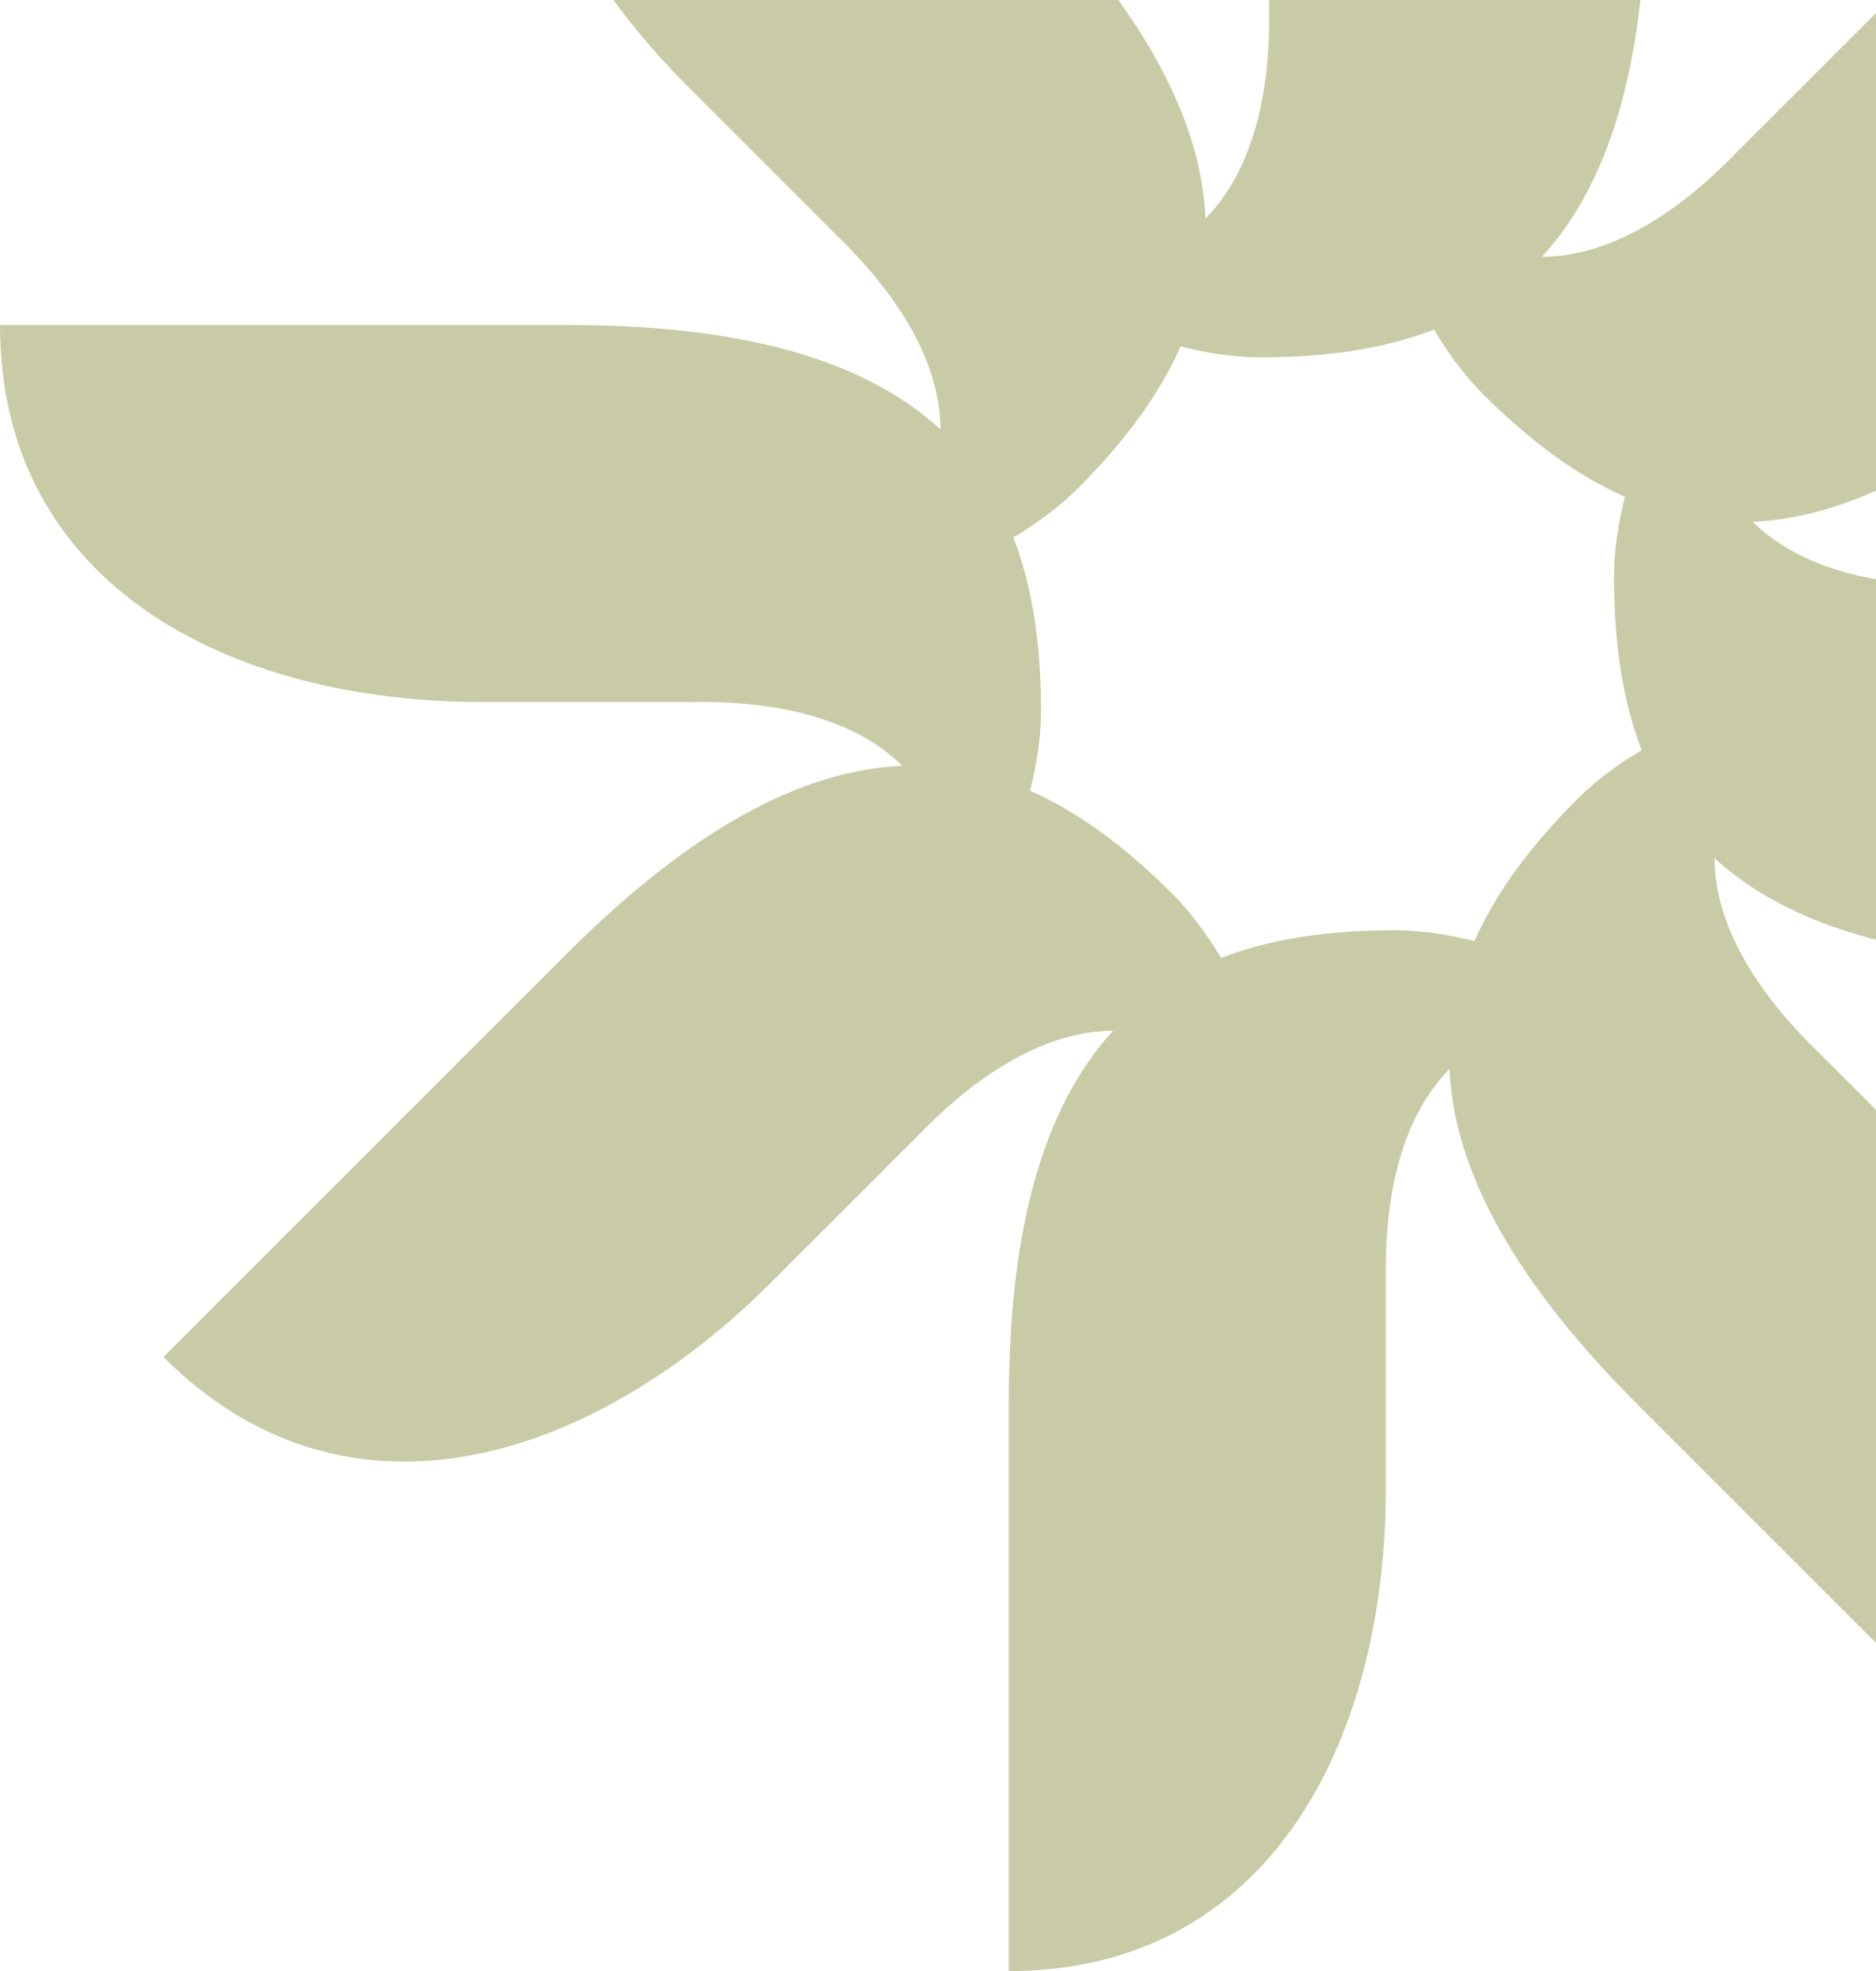
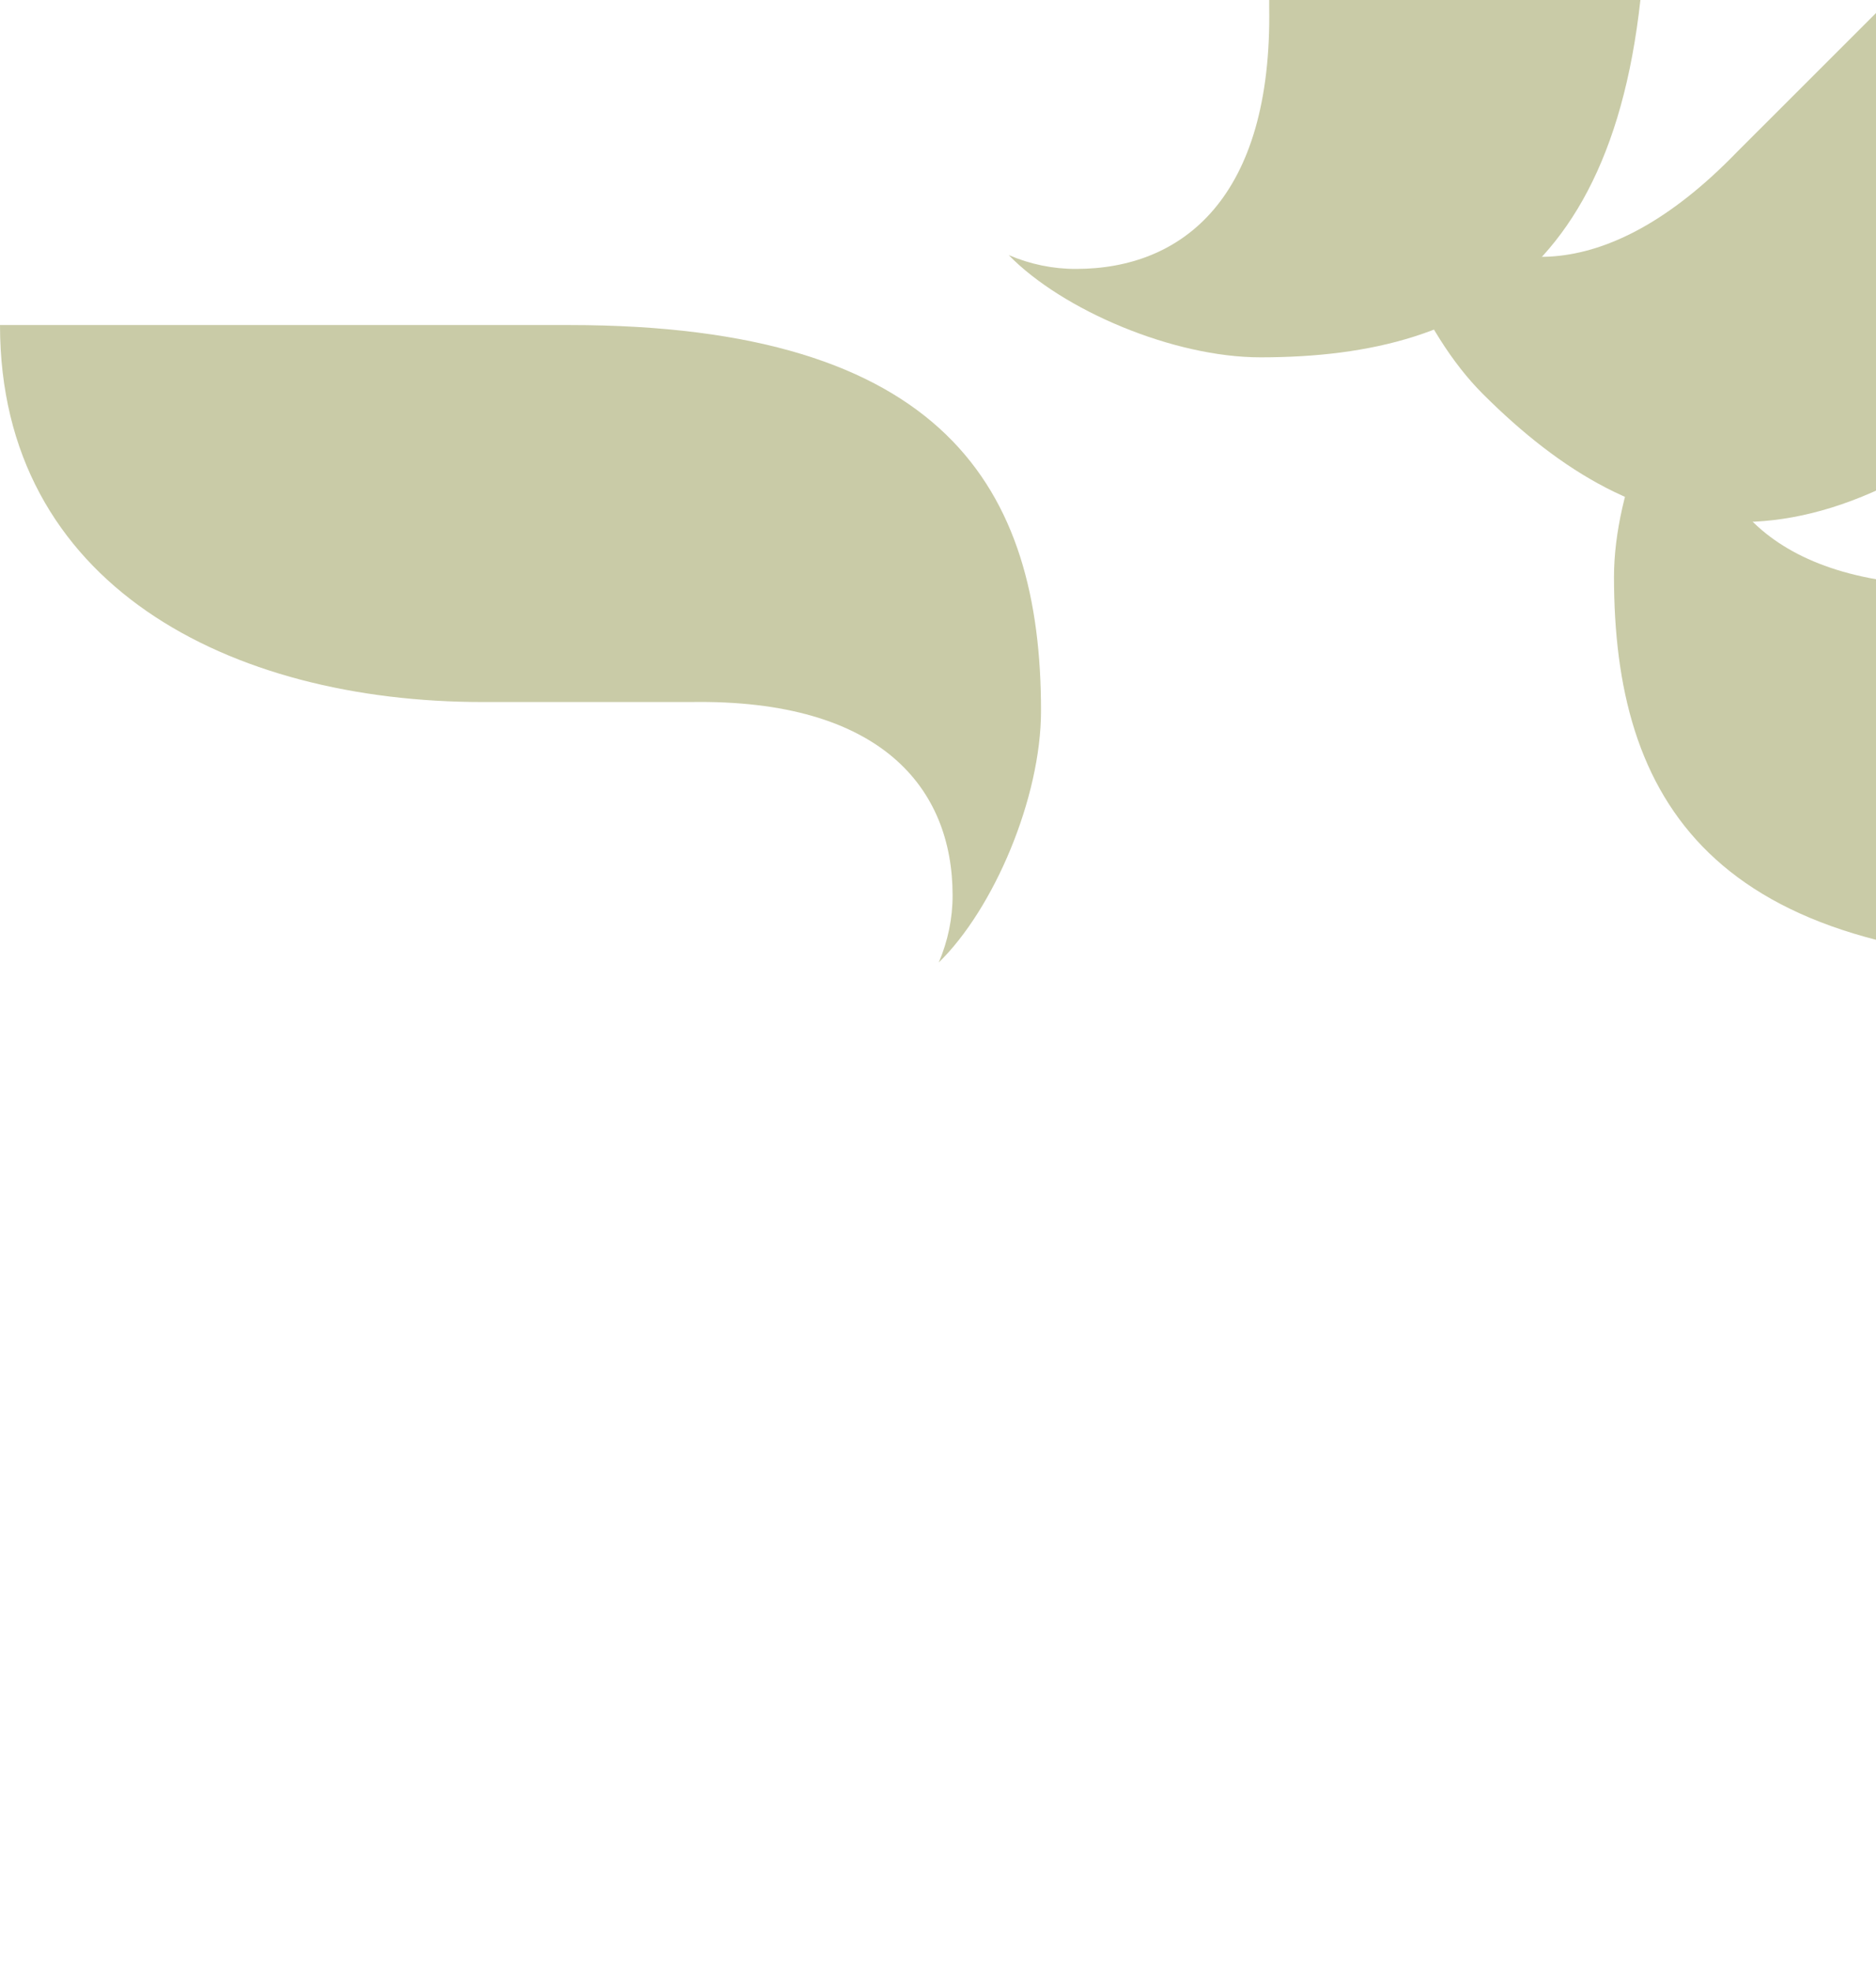
<svg xmlns="http://www.w3.org/2000/svg" width="118" height="124" viewBox="0 0 118 124" fill="none">
  <path fill-rule="evenodd" clip-rule="evenodd" d="M30.352 44.164C30.493 44.164 43.444 44.164 43.444 44.164C55.455 43.97 59.918 49.616 59.918 56.318C59.921 57.763 59.626 59.196 59.048 60.549C62.515 57.167 65.48 50.196 65.48 44.716C65.48 30.739 59.448 20.448 35.804 20.448H0C0 36.813 14.473 44.164 30.352 44.164Z" fill="#C9CBA7" />
-   <path fill-rule="evenodd" clip-rule="evenodd" d="M43.329 5.51C43.429 5.61 52.587 14.768 52.587 14.768C61.216 23.124 60.38 30.273 55.642 35.012C54.622 36.035 53.4 36.84 52.034 37.388C56.877 37.448 63.903 34.616 67.778 30.741C77.661 20.858 80.672 9.315 63.953 -7.403L38.636 -32.72C27.065 -21.149 32.102 -5.717 43.329 5.51Z" fill="#C9CBA7" />
  <path fill-rule="evenodd" clip-rule="evenodd" d="M79.832 -12.649C79.832 -12.507 79.832 0.444 79.832 0.444C80.026 12.455 74.38 16.918 67.678 16.918C66.233 16.921 64.8 16.626 63.447 16.048C66.829 19.515 73.8 22.48 79.28 22.48C93.257 22.48 103.548 16.448 103.548 -7.196V-43C87.183 -43 79.832 -28.526 79.832 -12.649Z" fill="#C9CBA7" />
  <path fill-rule="evenodd" clip-rule="evenodd" d="M118.494 0.325C118.394 0.425 109.235 9.583 109.235 9.583C100.88 18.212 93.731 17.377 88.992 12.638C87.968 11.618 87.163 10.396 86.616 9.03C86.556 13.873 89.388 20.899 93.263 24.775C103.146 34.657 114.689 37.668 131.407 20.95L156.724 -4.367C145.153 -15.939 129.721 -10.902 118.494 0.325Z" fill="#C9CBA7" />
  <path fill-rule="evenodd" clip-rule="evenodd" d="M136.649 36.836C136.507 36.836 123.556 36.836 123.556 36.836C111.545 37.03 107.082 31.384 107.082 24.682C107.079 23.237 107.374 21.804 107.952 20.451C104.485 23.833 101.52 30.804 101.52 36.284C101.52 50.261 107.552 60.551 131.196 60.551H167C167 44.187 152.526 36.836 136.649 36.836Z" fill="#C9CBA7" />
-   <path fill-rule="evenodd" clip-rule="evenodd" d="M123.671 75.49C123.571 75.39 114.413 66.232 114.413 66.232C105.784 57.876 106.619 50.727 111.358 45.988C112.378 44.965 113.6 44.16 114.966 43.612C110.123 43.552 103.097 46.384 99.222 50.259C89.339 60.142 86.328 71.685 103.047 88.403L128.364 113.72C139.935 102.149 134.898 86.717 123.671 75.49Z" fill="#C9CBA7" />
-   <path fill-rule="evenodd" clip-rule="evenodd" d="M87.168 93.648C87.168 93.507 87.168 80.556 87.168 80.556C86.974 68.545 92.62 64.082 99.322 64.082C100.767 64.079 102.2 64.374 103.553 64.952C100.171 61.485 93.2 58.52 87.72 58.52C73.743 58.52 63.452 64.552 63.452 88.196L63.452 124C79.817 124 87.168 109.526 87.168 93.648Z" fill="#C9CBA7" />
-   <path fill-rule="evenodd" clip-rule="evenodd" d="M48.507 80.675C48.606 80.575 57.764 71.417 57.764 71.417C66.121 62.788 73.269 63.623 78.008 68.362C79.032 69.382 79.837 70.604 80.384 71.97C80.444 67.126 77.612 60.1 73.737 56.225C63.854 46.343 52.312 43.332 35.593 60.05L10.276 85.368C21.847 96.939 37.279 91.902 48.507 80.675Z" fill="#C9CBA7" />
</svg>